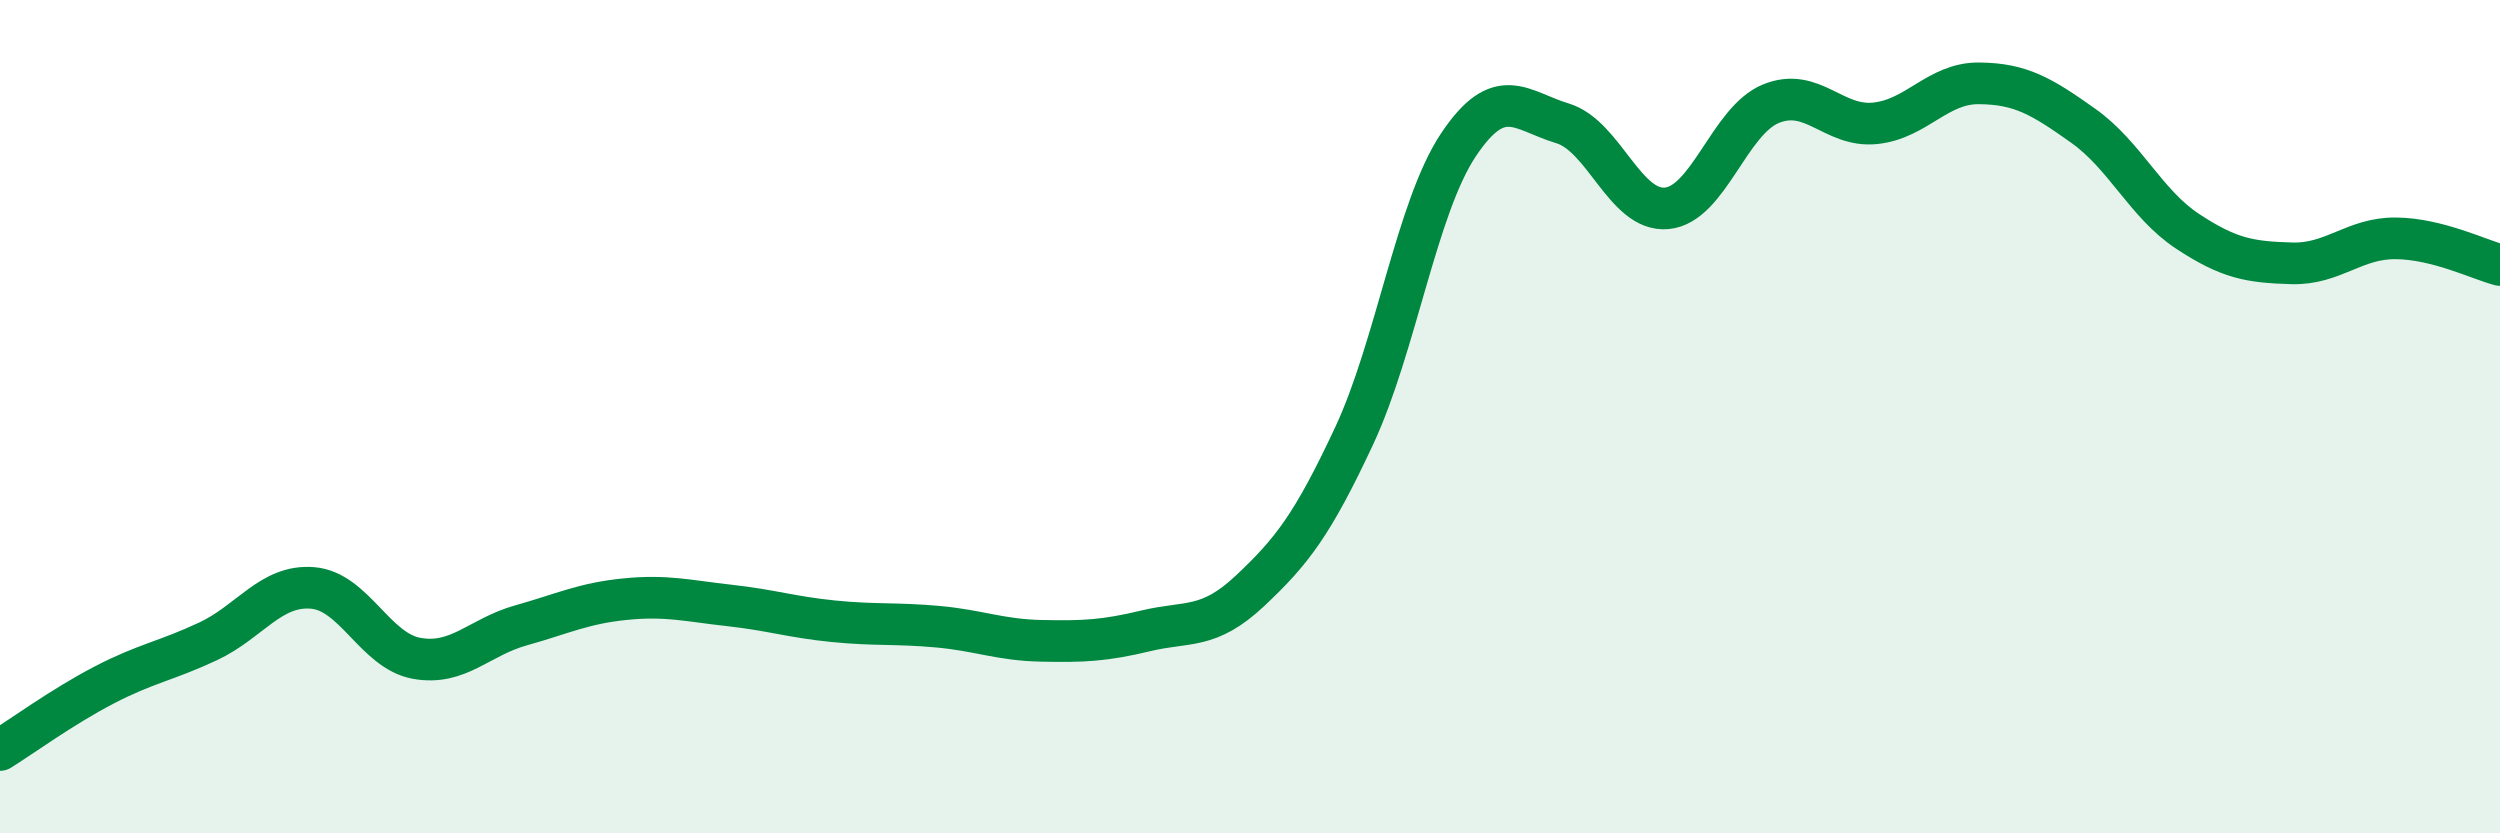
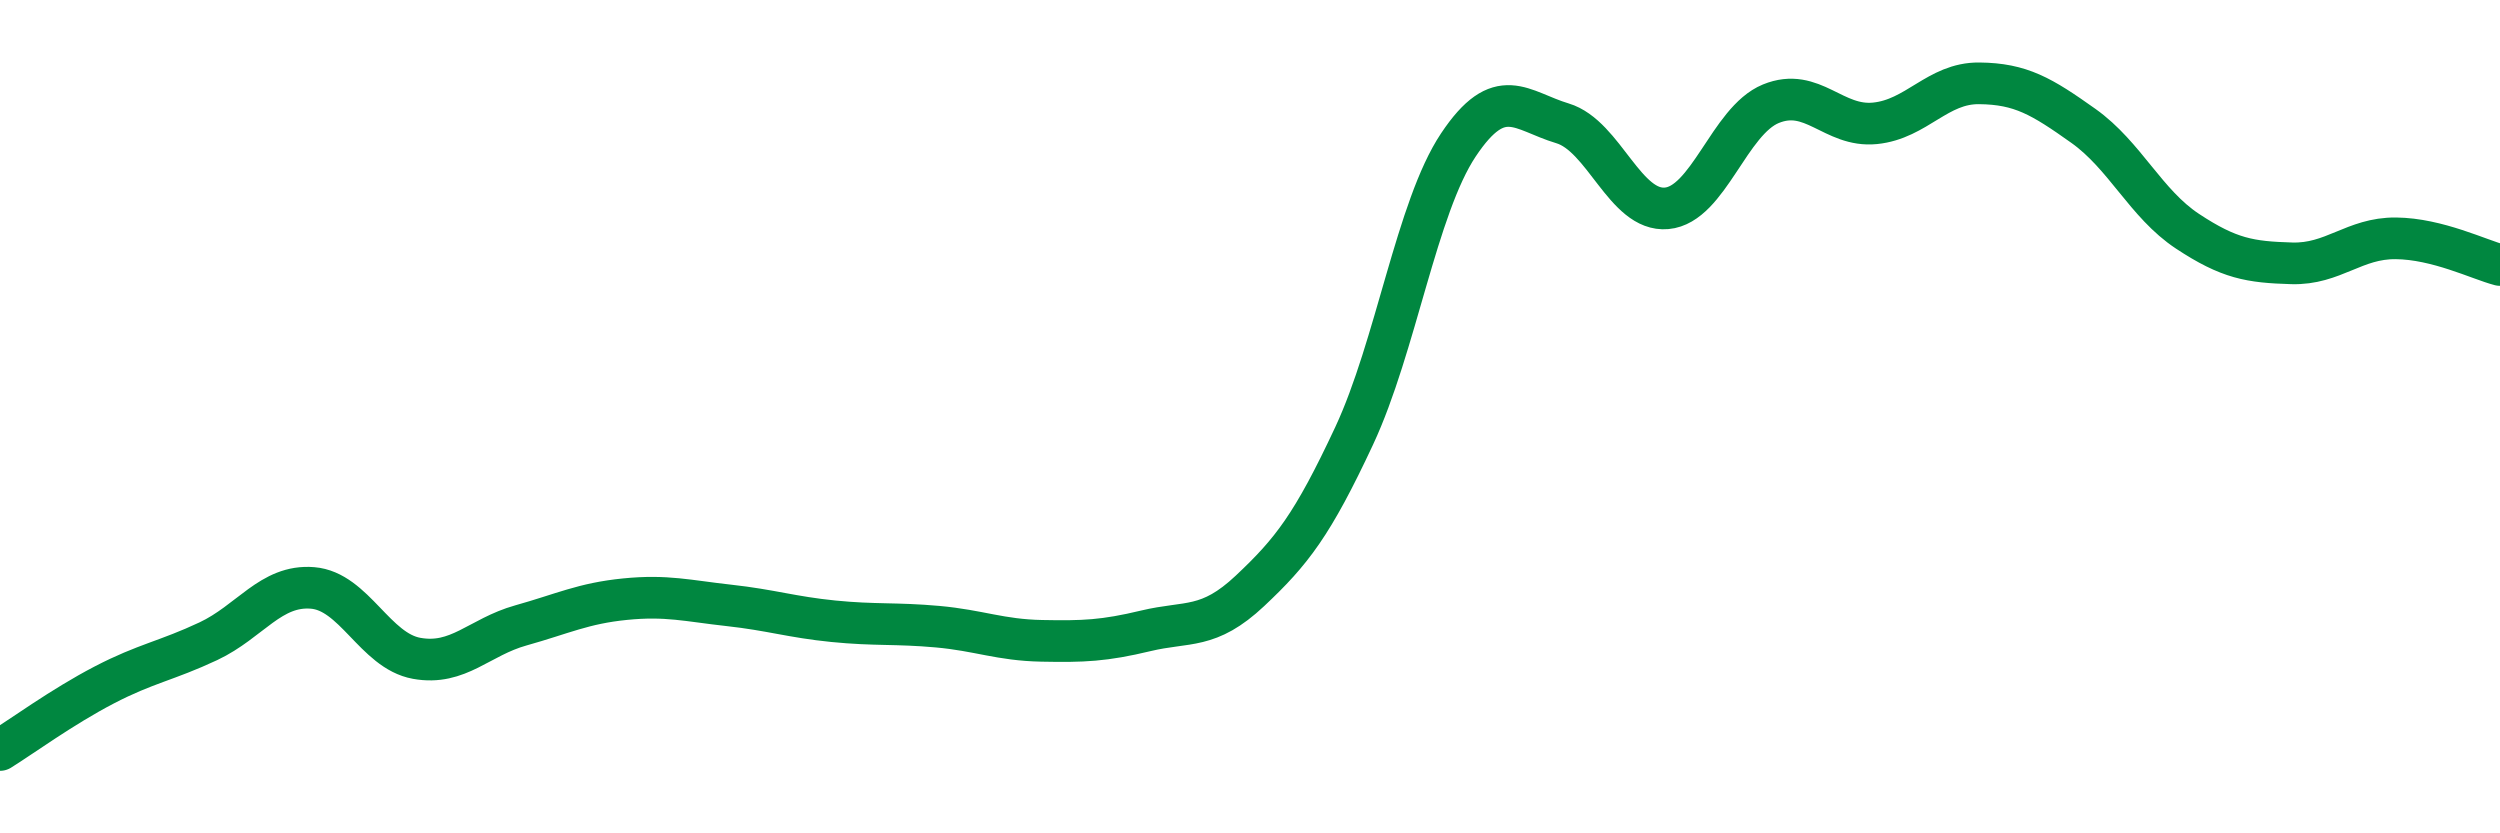
<svg xmlns="http://www.w3.org/2000/svg" width="60" height="20" viewBox="0 0 60 20">
-   <path d="M 0,18 C 0.5,17.69 1.5,16.96 2.5,16.44 C 3.5,15.92 4,15.86 5,15.39 C 6,14.92 6.5,14.03 7.5,14.11 C 8.5,14.19 9,15.62 10,15.8 C 11,15.98 11.5,15.29 12.5,15.01 C 13.5,14.73 14,14.48 15,14.38 C 16,14.28 16.5,14.42 17.5,14.53 C 18.5,14.64 19,14.81 20,14.91 C 21,15.01 21.5,14.95 22.5,15.04 C 23.5,15.13 24,15.36 25,15.38 C 26,15.4 26.5,15.38 27.5,15.14 C 28.5,14.9 29,15.12 30,14.18 C 31,13.24 31.5,12.6 32.5,10.46 C 33.5,8.32 34,4.98 35,3.48 C 36,1.98 36.5,2.66 37.5,2.96 C 38.5,3.26 39,5.09 40,5 C 41,4.91 41.5,2.9 42.5,2.49 C 43.5,2.08 44,3.06 45,2.96 C 46,2.86 46.5,1.99 47.5,2 C 48.5,2.01 49,2.31 50,3.02 C 51,3.73 51.5,4.89 52.5,5.55 C 53.5,6.21 54,6.29 55,6.32 C 56,6.35 56.5,5.71 57.5,5.72 C 58.5,5.73 59.5,6.23 60,6.36L60 20L0 20Z" fill="#008740" opacity="0.1" stroke-linecap="round" stroke-linejoin="round" />
  <path d="M 0,18 C 0.5,17.69 1.5,16.96 2.5,16.44 C 3.5,15.92 4,15.86 5,15.39 C 6,14.92 6.5,14.03 7.5,14.11 C 8.5,14.19 9,15.62 10,15.8 C 11,15.98 11.5,15.29 12.5,15.01 C 13.5,14.73 14,14.48 15,14.38 C 16,14.28 16.5,14.42 17.5,14.53 C 18.5,14.64 19,14.81 20,14.91 C 21,15.01 21.5,14.95 22.5,15.04 C 23.5,15.13 24,15.36 25,15.38 C 26,15.4 26.5,15.38 27.5,15.14 C 28.5,14.9 29,15.12 30,14.18 C 31,13.24 31.5,12.6 32.5,10.46 C 33.5,8.32 34,4.98 35,3.48 C 36,1.98 36.5,2.66 37.5,2.96 C 38.5,3.26 39,5.09 40,5 C 41,4.91 41.5,2.9 42.5,2.49 C 43.5,2.08 44,3.06 45,2.96 C 46,2.86 46.5,1.99 47.5,2 C 48.5,2.01 49,2.31 50,3.02 C 51,3.73 51.5,4.89 52.5,5.55 C 53.5,6.21 54,6.29 55,6.32 C 56,6.35 56.5,5.71 57.5,5.72 C 58.5,5.73 59.5,6.23 60,6.36" stroke="#008740" stroke-width="1" fill="none" stroke-linecap="round" stroke-linejoin="round" />
</svg>